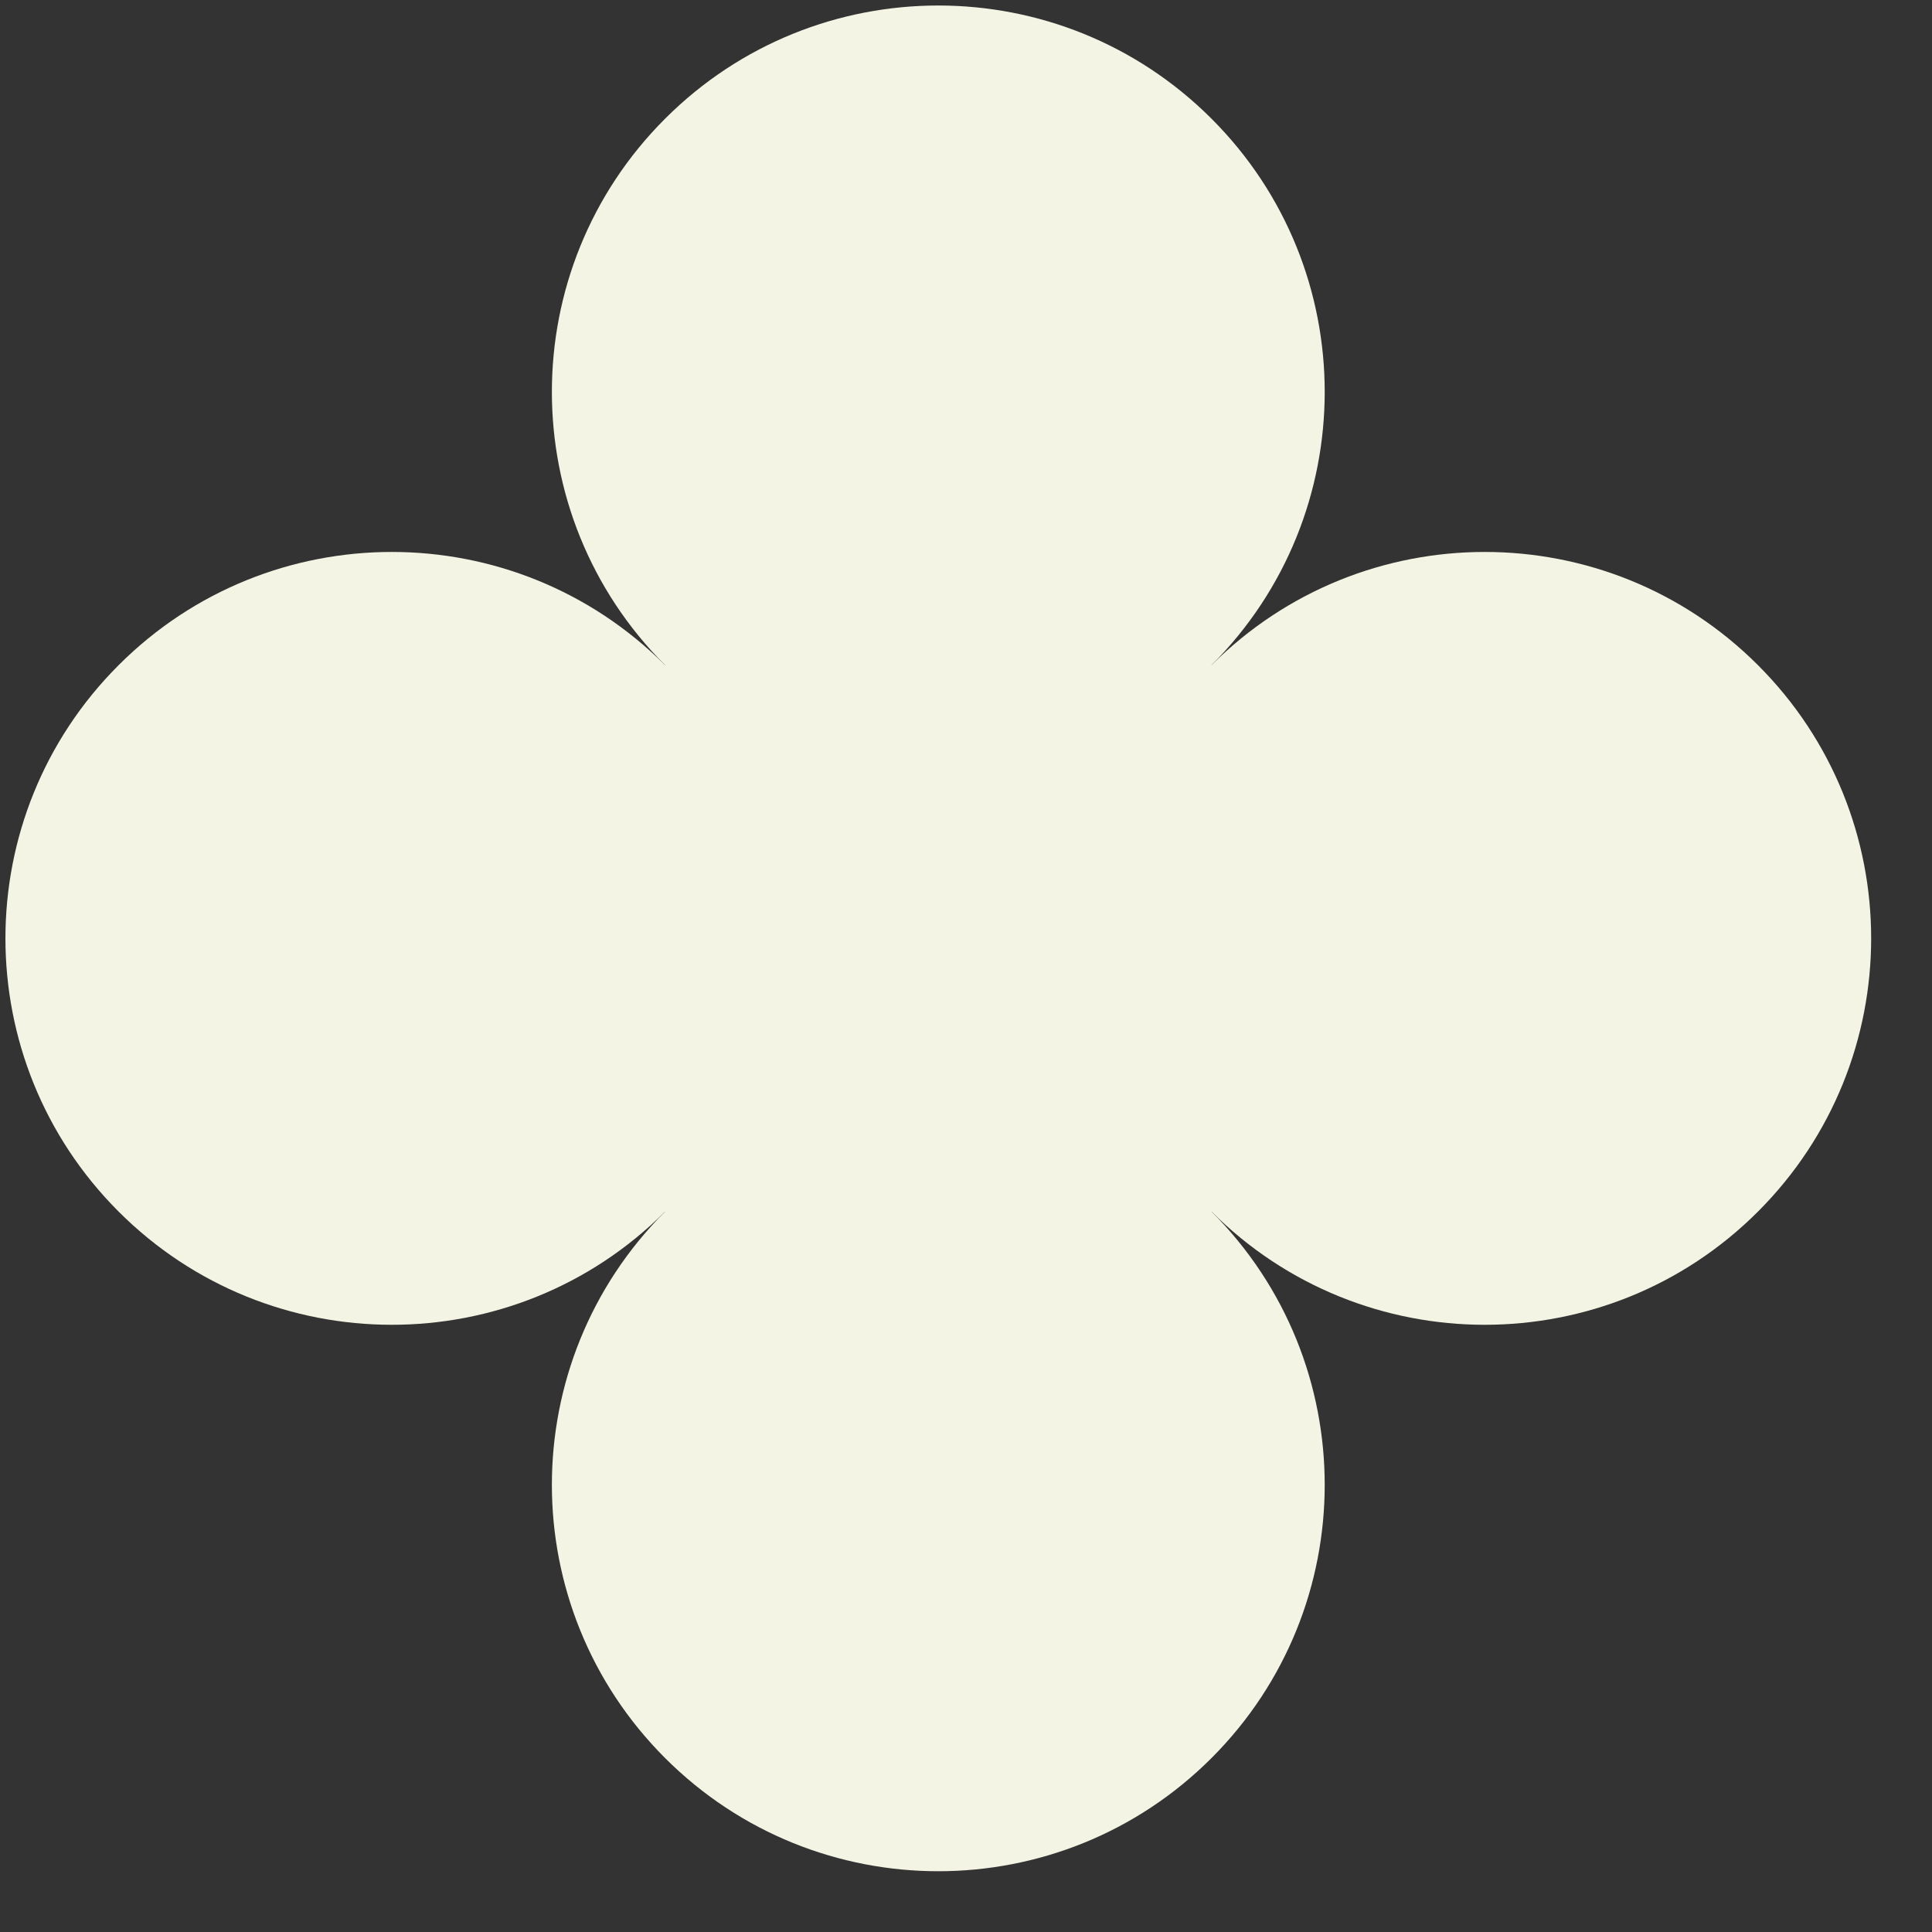
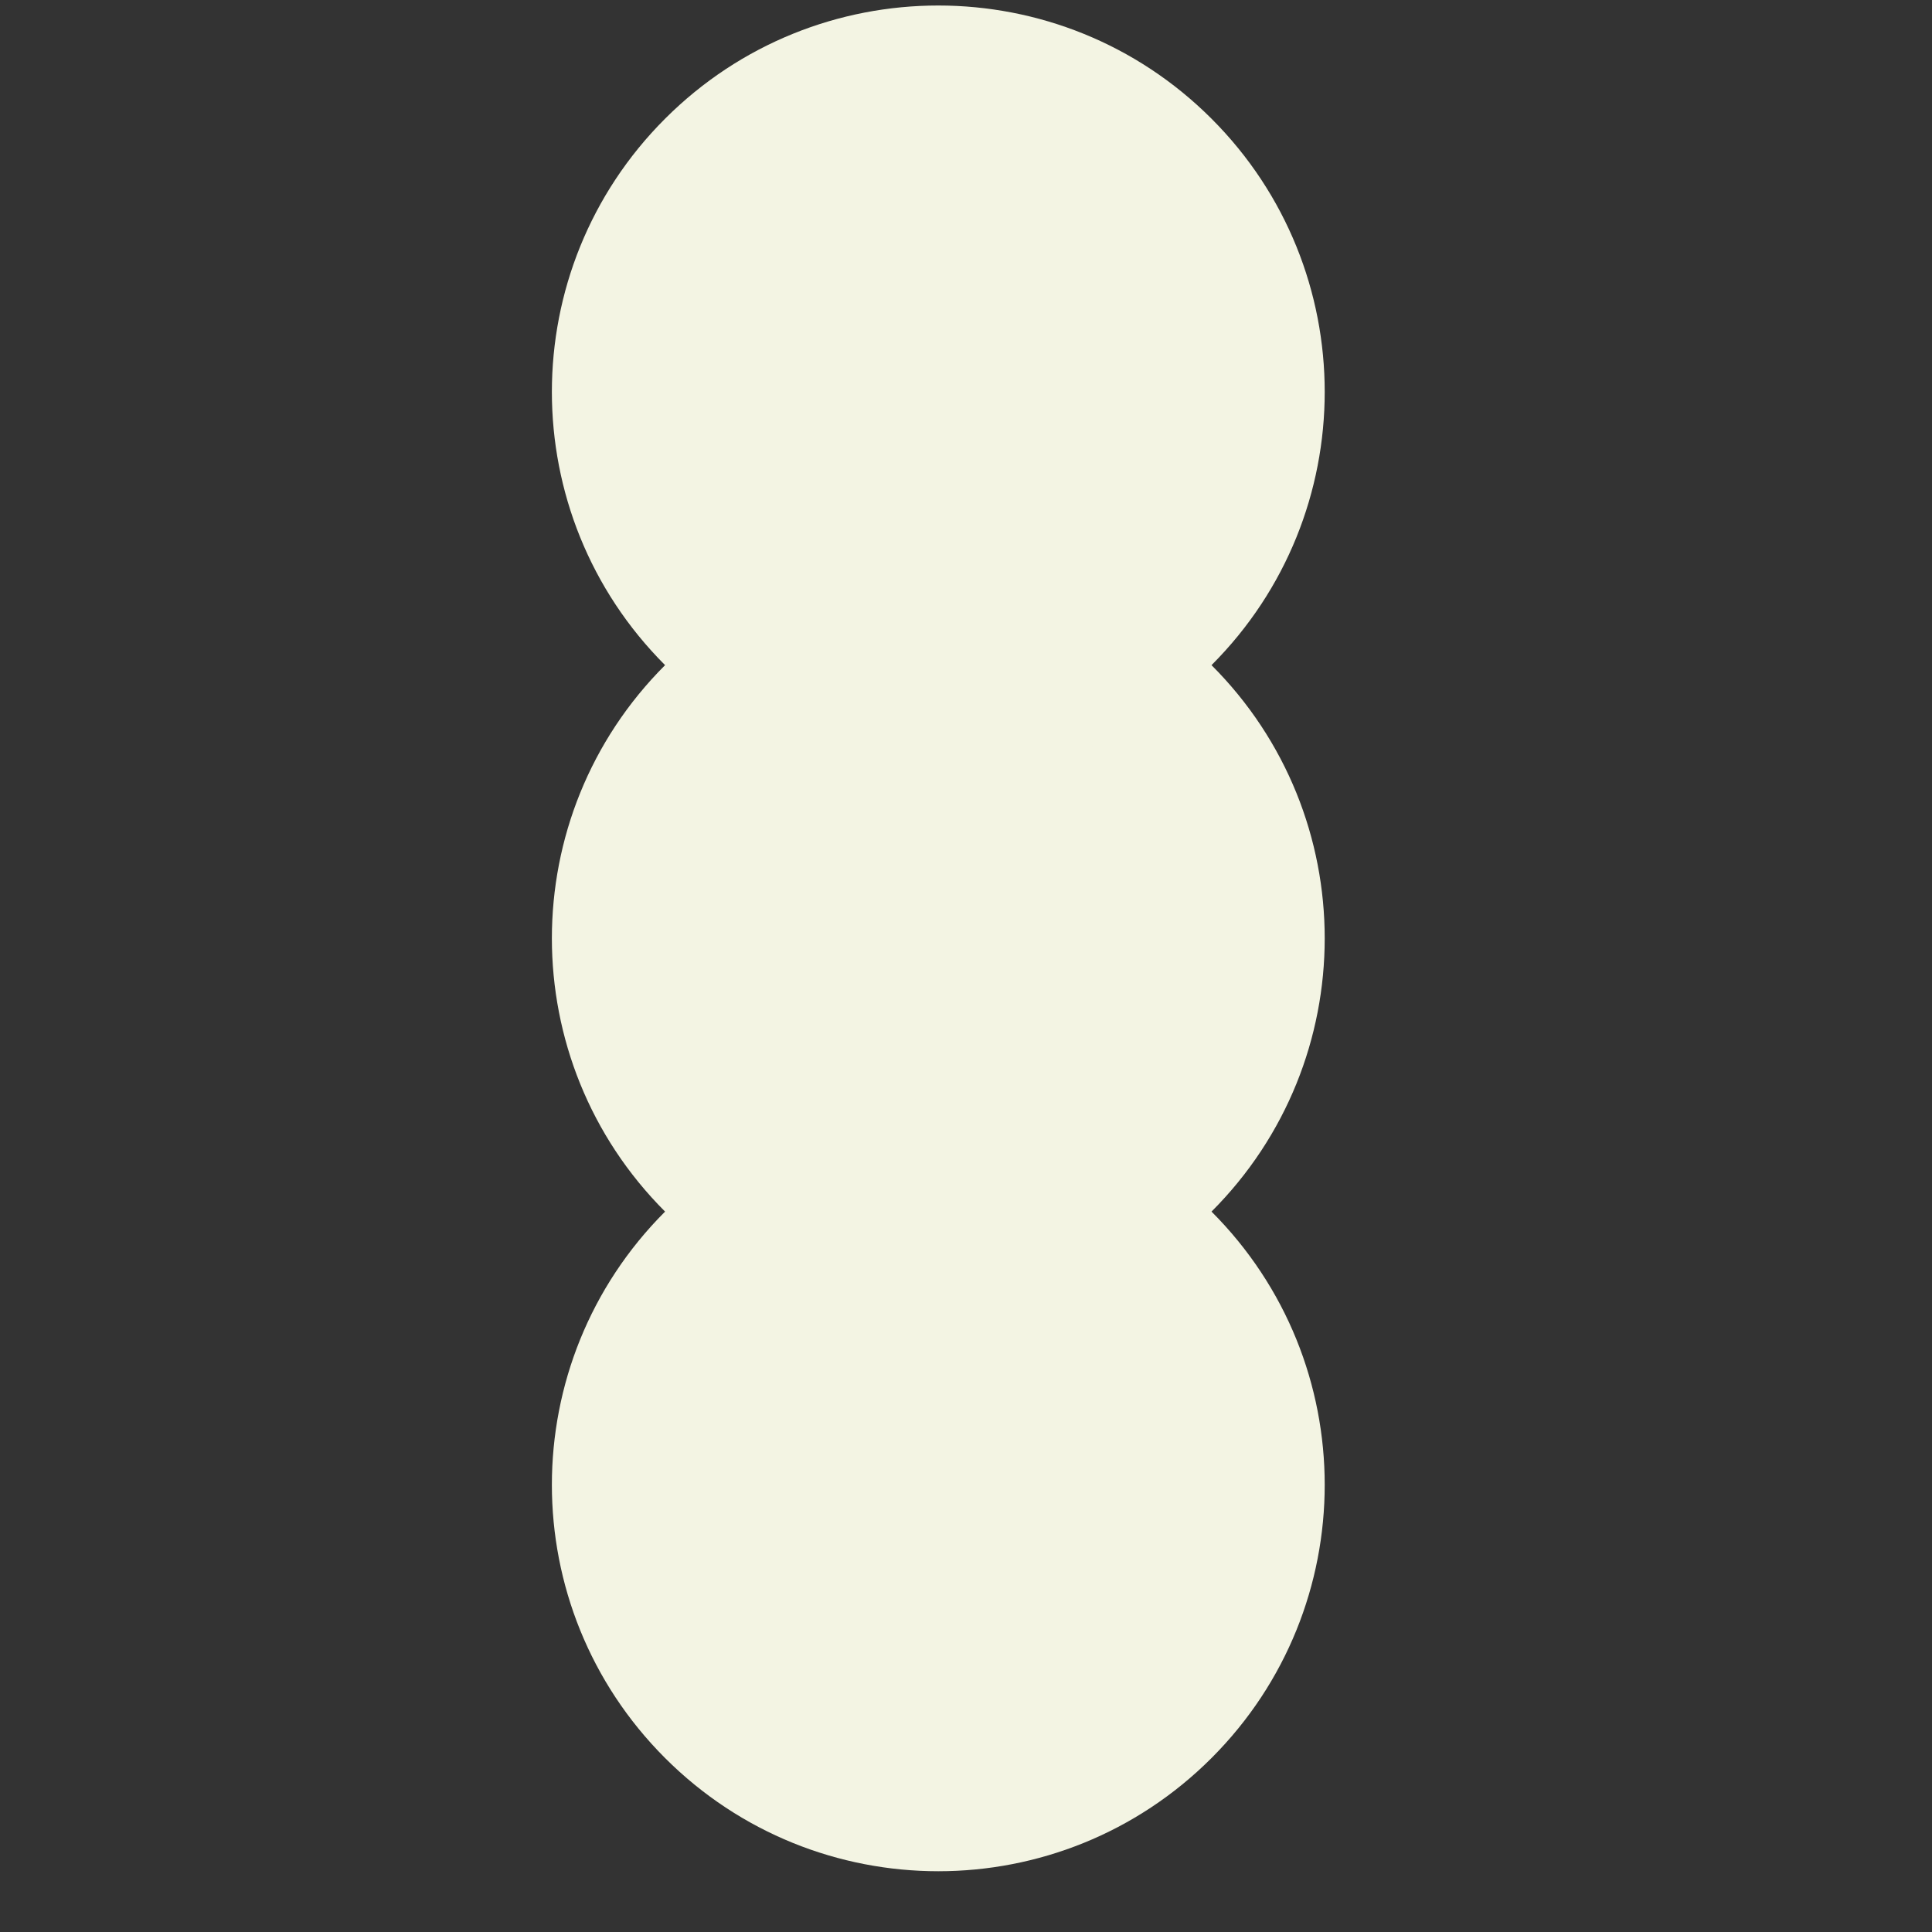
<svg xmlns="http://www.w3.org/2000/svg" width="25" height="25" viewBox="0 0 25 25" fill="none">
  <rect x="0" y="0" width="25" height="25" fill="#333333" stroke="none" />
  <path d="M15.677 15.678C17.63 13.725 17.63 10.559 15.677 8.607C13.724 6.654 10.559 6.654 8.606 8.607C6.653 10.559 6.653 13.725 8.606 15.678C10.559 17.631 13.724 17.631 15.677 15.678Z" fill="#F3F4E3" />
  <path d="M15.677 22.749C17.63 20.796 17.63 17.631 15.677 15.678C13.724 13.725 10.559 13.725 8.606 15.678C6.653 17.631 6.653 20.796 8.606 22.749C10.559 24.702 13.724 24.702 15.677 22.749Z" fill="#F3F4E3" />
-   <path d="M22.748 15.678C24.701 13.725 24.701 10.559 22.748 8.607C20.795 6.654 17.63 6.654 15.677 8.607C13.724 10.559 13.724 13.725 15.677 15.678C17.63 17.631 20.795 17.631 22.748 15.678Z" fill="#F3F4E3" />
-   <path d="M8.606 15.678C10.559 13.725 10.559 10.559 8.606 8.607C6.653 6.654 3.487 6.654 1.535 8.607C-0.418 10.559 -0.418 13.725 1.535 15.678C3.487 17.631 6.653 17.631 8.606 15.678Z" fill="#F3F4E3" />
  <path d="M15.677 8.607C17.63 6.654 17.63 3.488 15.677 1.536C13.724 -0.417 10.559 -0.417 8.606 1.536C6.653 3.488 6.653 6.654 8.606 8.607C10.559 10.559 13.724 10.559 15.677 8.607Z" fill="#F3F4E3" />
</svg>